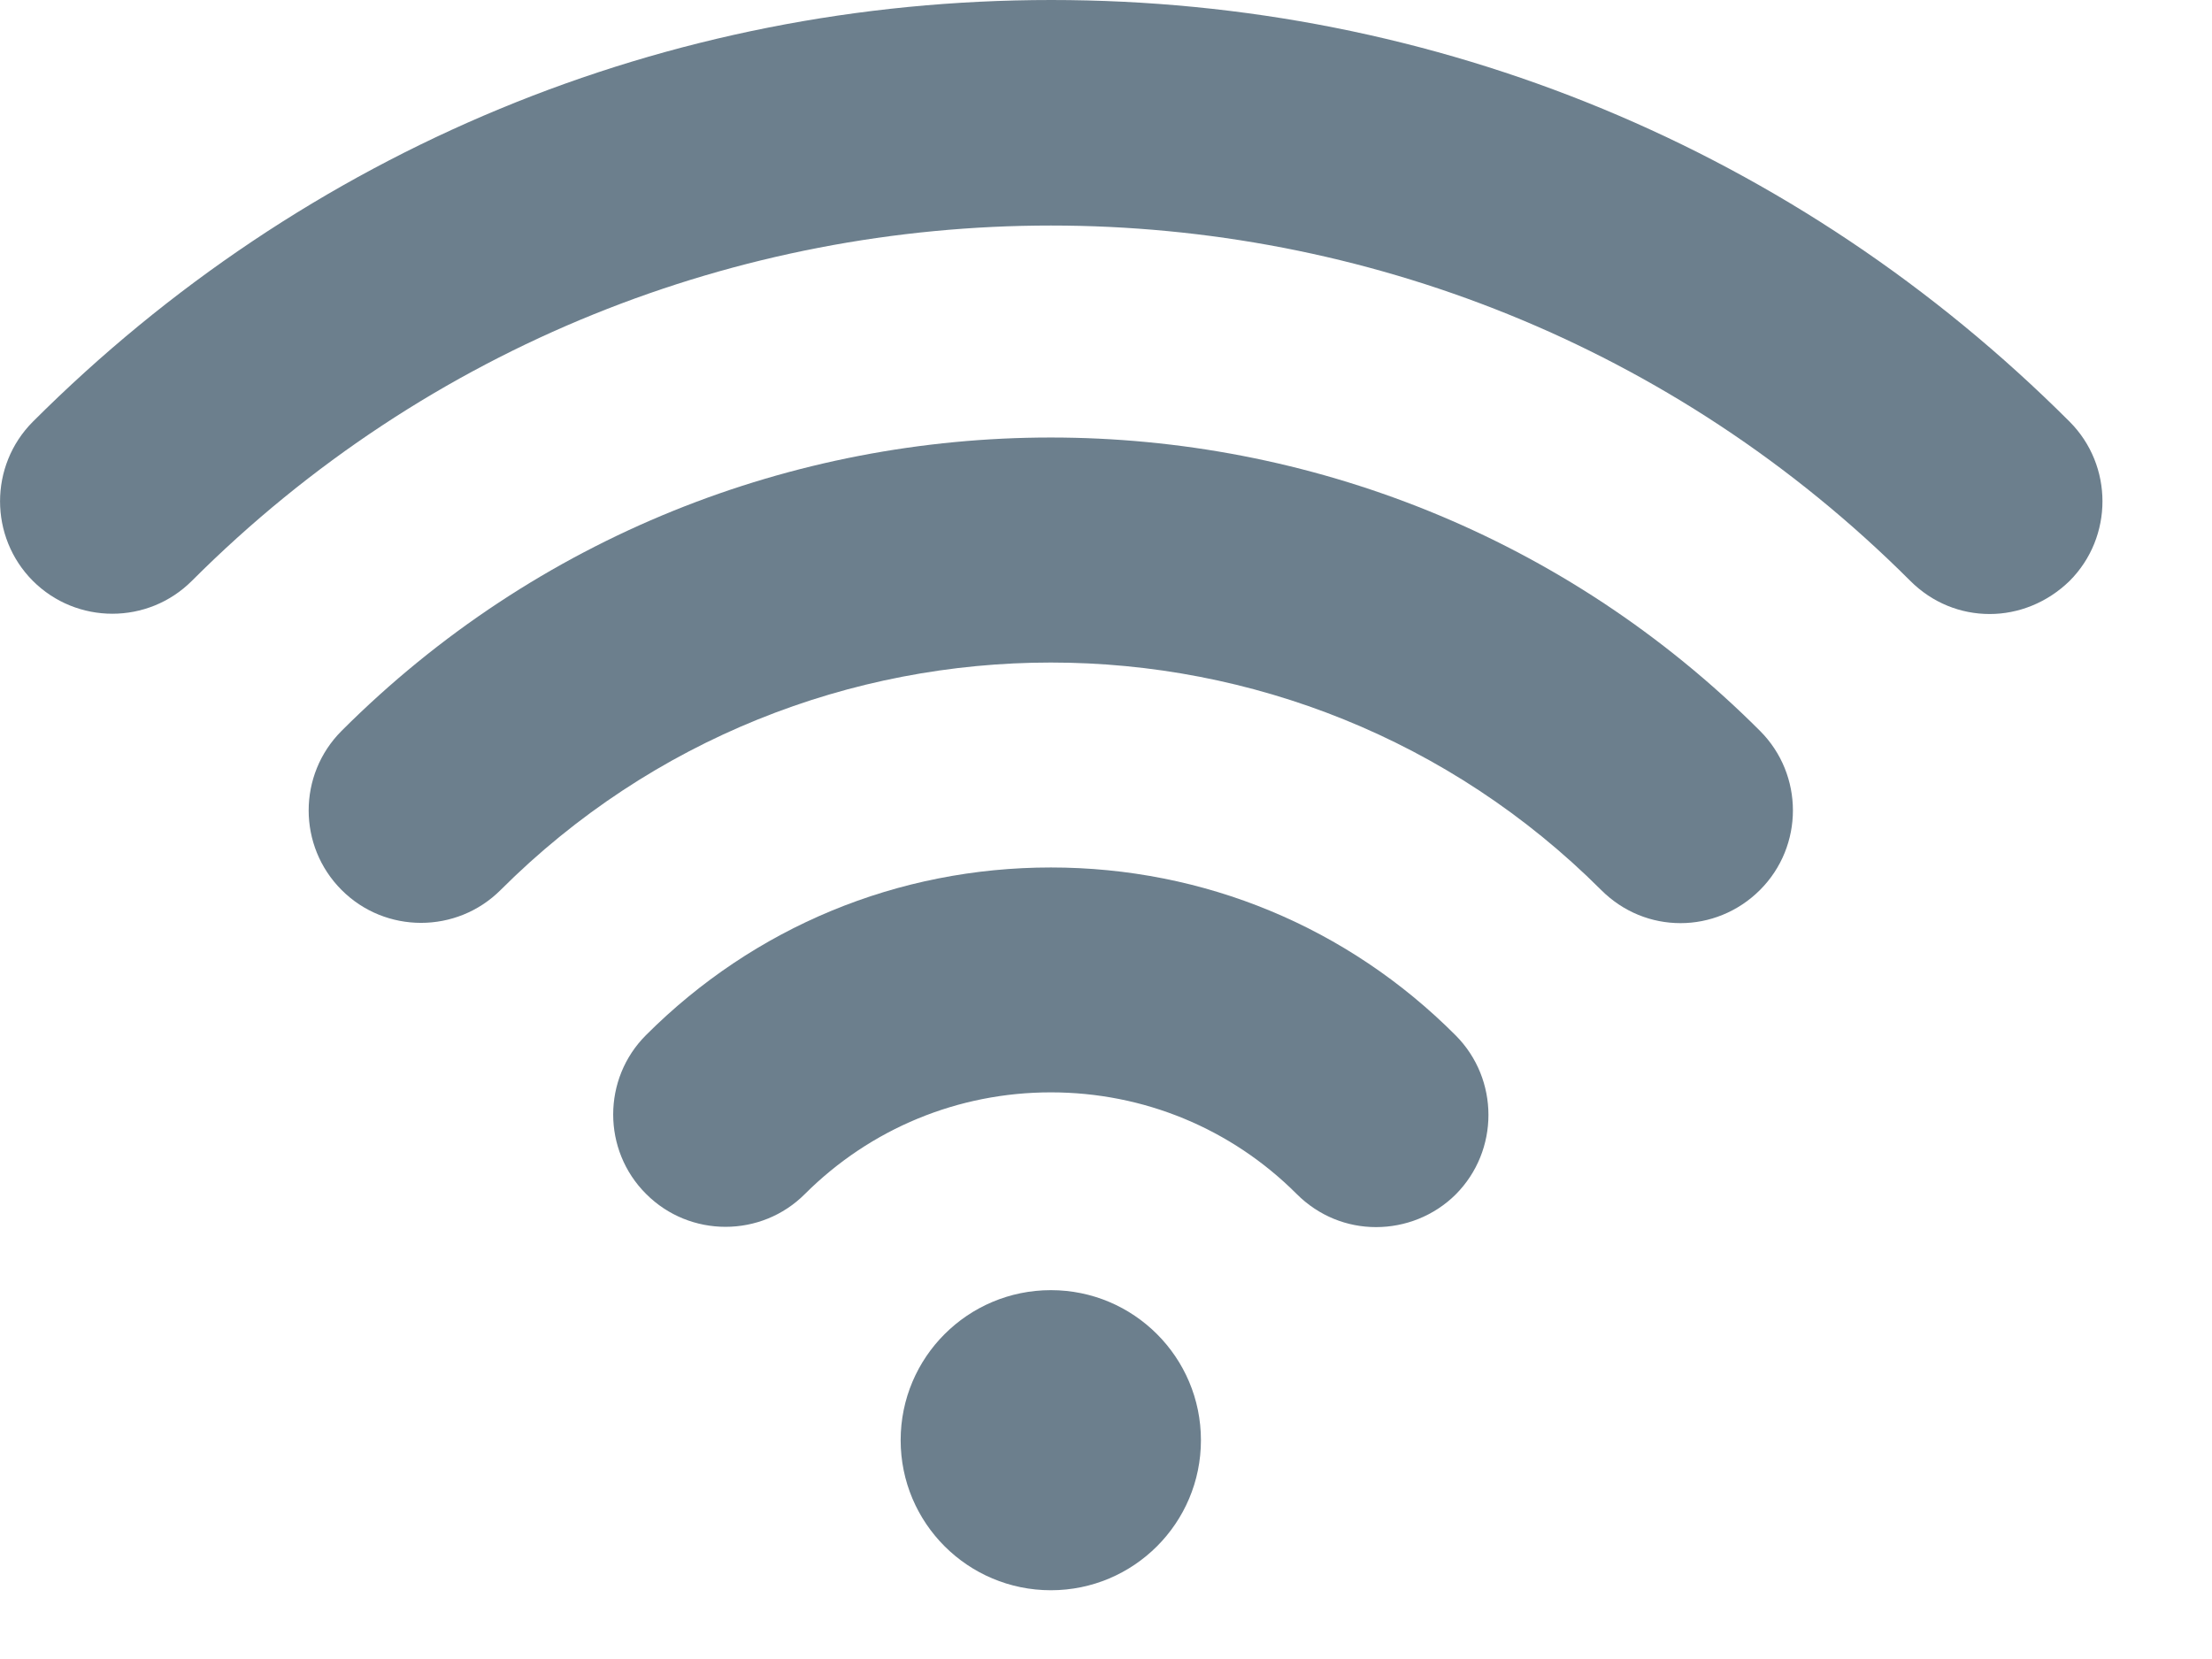
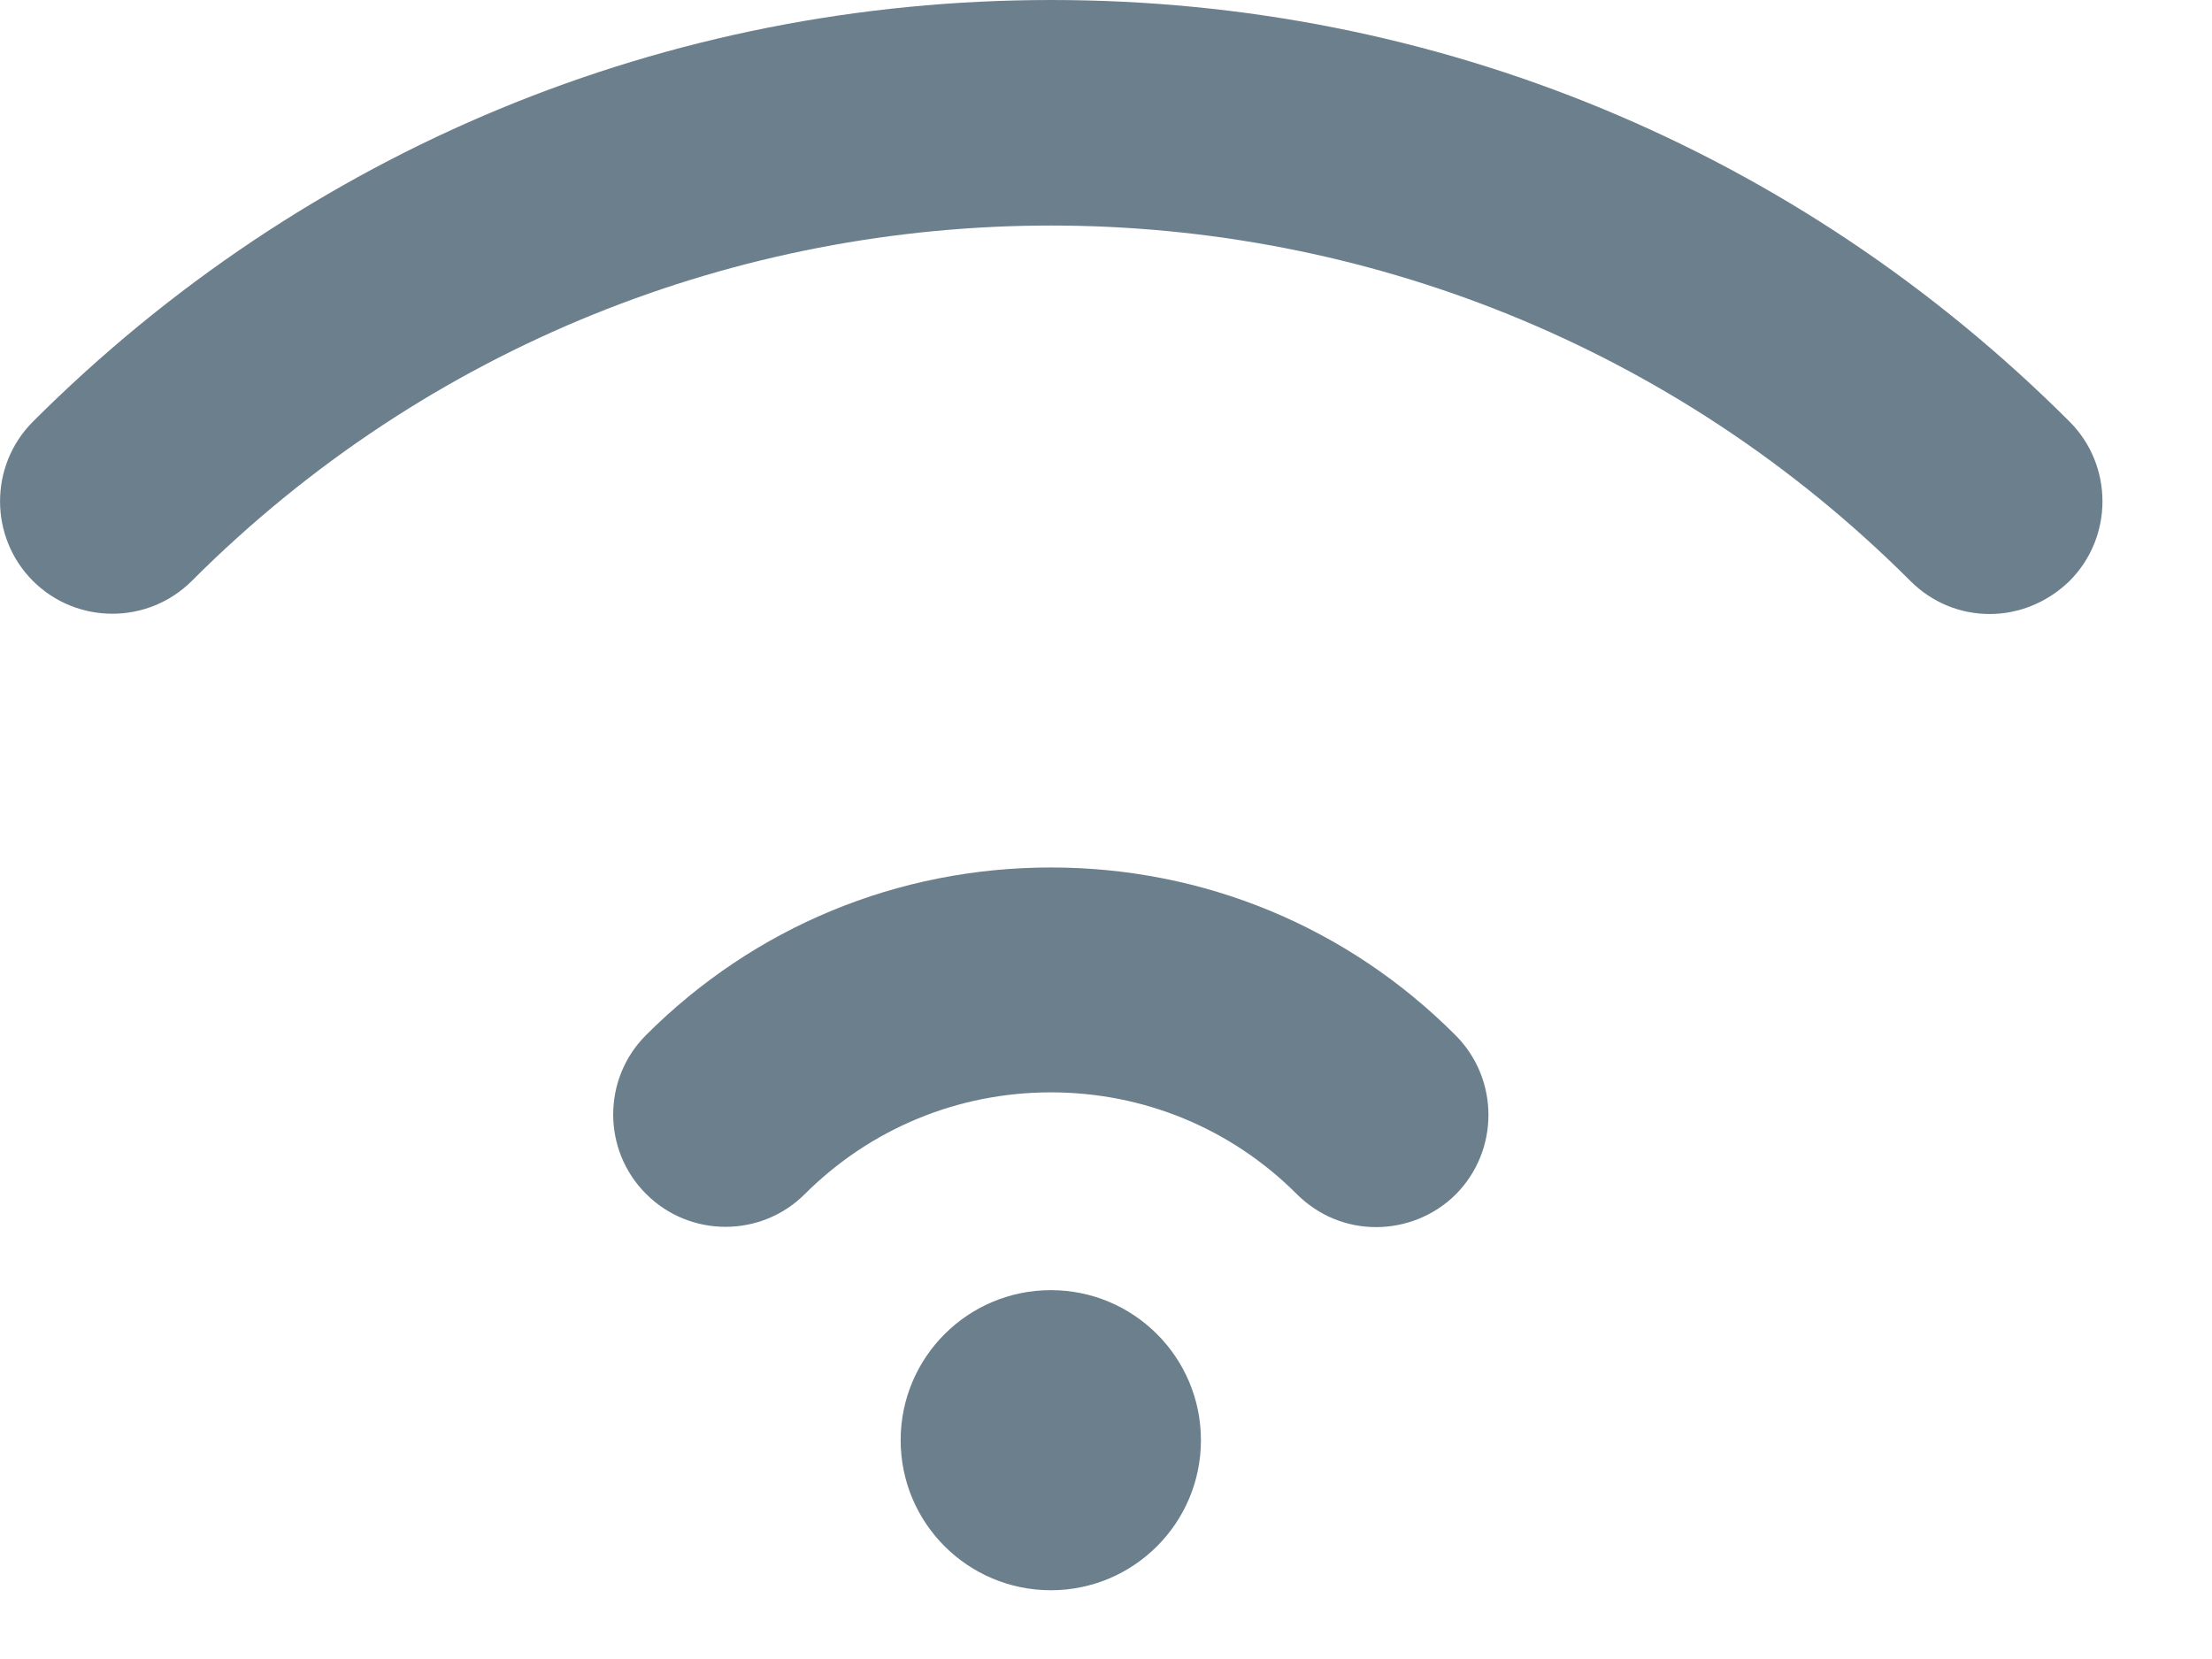
<svg xmlns="http://www.w3.org/2000/svg" class="sc-bcc76ab6-0 iCjQZe" fill="#6C7F8D" height="100%" viewBox="0 0 12 9">
-   <path d="M9.117 5.008C8.96 5.008 8.806 4.948 8.686 4.828C7.039 3.183 4.363 3.183 2.716 4.828C2.478 5.066 2.09 5.066 1.853 4.828C1.615 4.59 1.615 4.203 1.853 3.965C3.975 1.843 7.426 1.843 9.548 3.965C9.786 4.203 9.786 4.59 9.548 4.828C9.428 4.948 9.271 5.008 9.117 5.008Z" />
  <path d="M7.465 6.657C7.308 6.657 7.154 6.597 7.034 6.477C6.679 6.122 6.204 5.926 5.701 5.926C5.198 5.926 4.723 6.122 4.367 6.477C4.13 6.715 3.742 6.715 3.505 6.477C3.267 6.24 3.267 5.852 3.505 5.615C4.091 5.029 4.87 4.706 5.701 4.706C6.531 4.706 7.311 5.029 7.897 5.617C8.134 5.855 8.134 6.242 7.897 6.48C7.779 6.597 7.622 6.657 7.465 6.657Z" />
  <path d="M5.701 8.627C6.15 8.627 6.515 8.263 6.515 7.813C6.515 7.363 6.15 6.999 5.701 6.999C5.251 6.999 4.886 7.363 4.886 7.813C4.886 8.263 5.251 8.627 5.701 8.627Z" />
  <path d="M10.794 3.331C10.637 3.331 10.483 3.271 10.363 3.151C7.791 0.581 3.611 0.581 1.041 3.151C0.803 3.389 0.416 3.389 0.178 3.151C-0.059 2.913 -0.059 2.526 0.178 2.288C1.655 0.812 3.615 0 5.703 0C7.791 0 9.751 0.812 11.228 2.288C11.465 2.526 11.465 2.913 11.228 3.151C11.105 3.271 10.948 3.331 10.794 3.331Z" />
</svg>